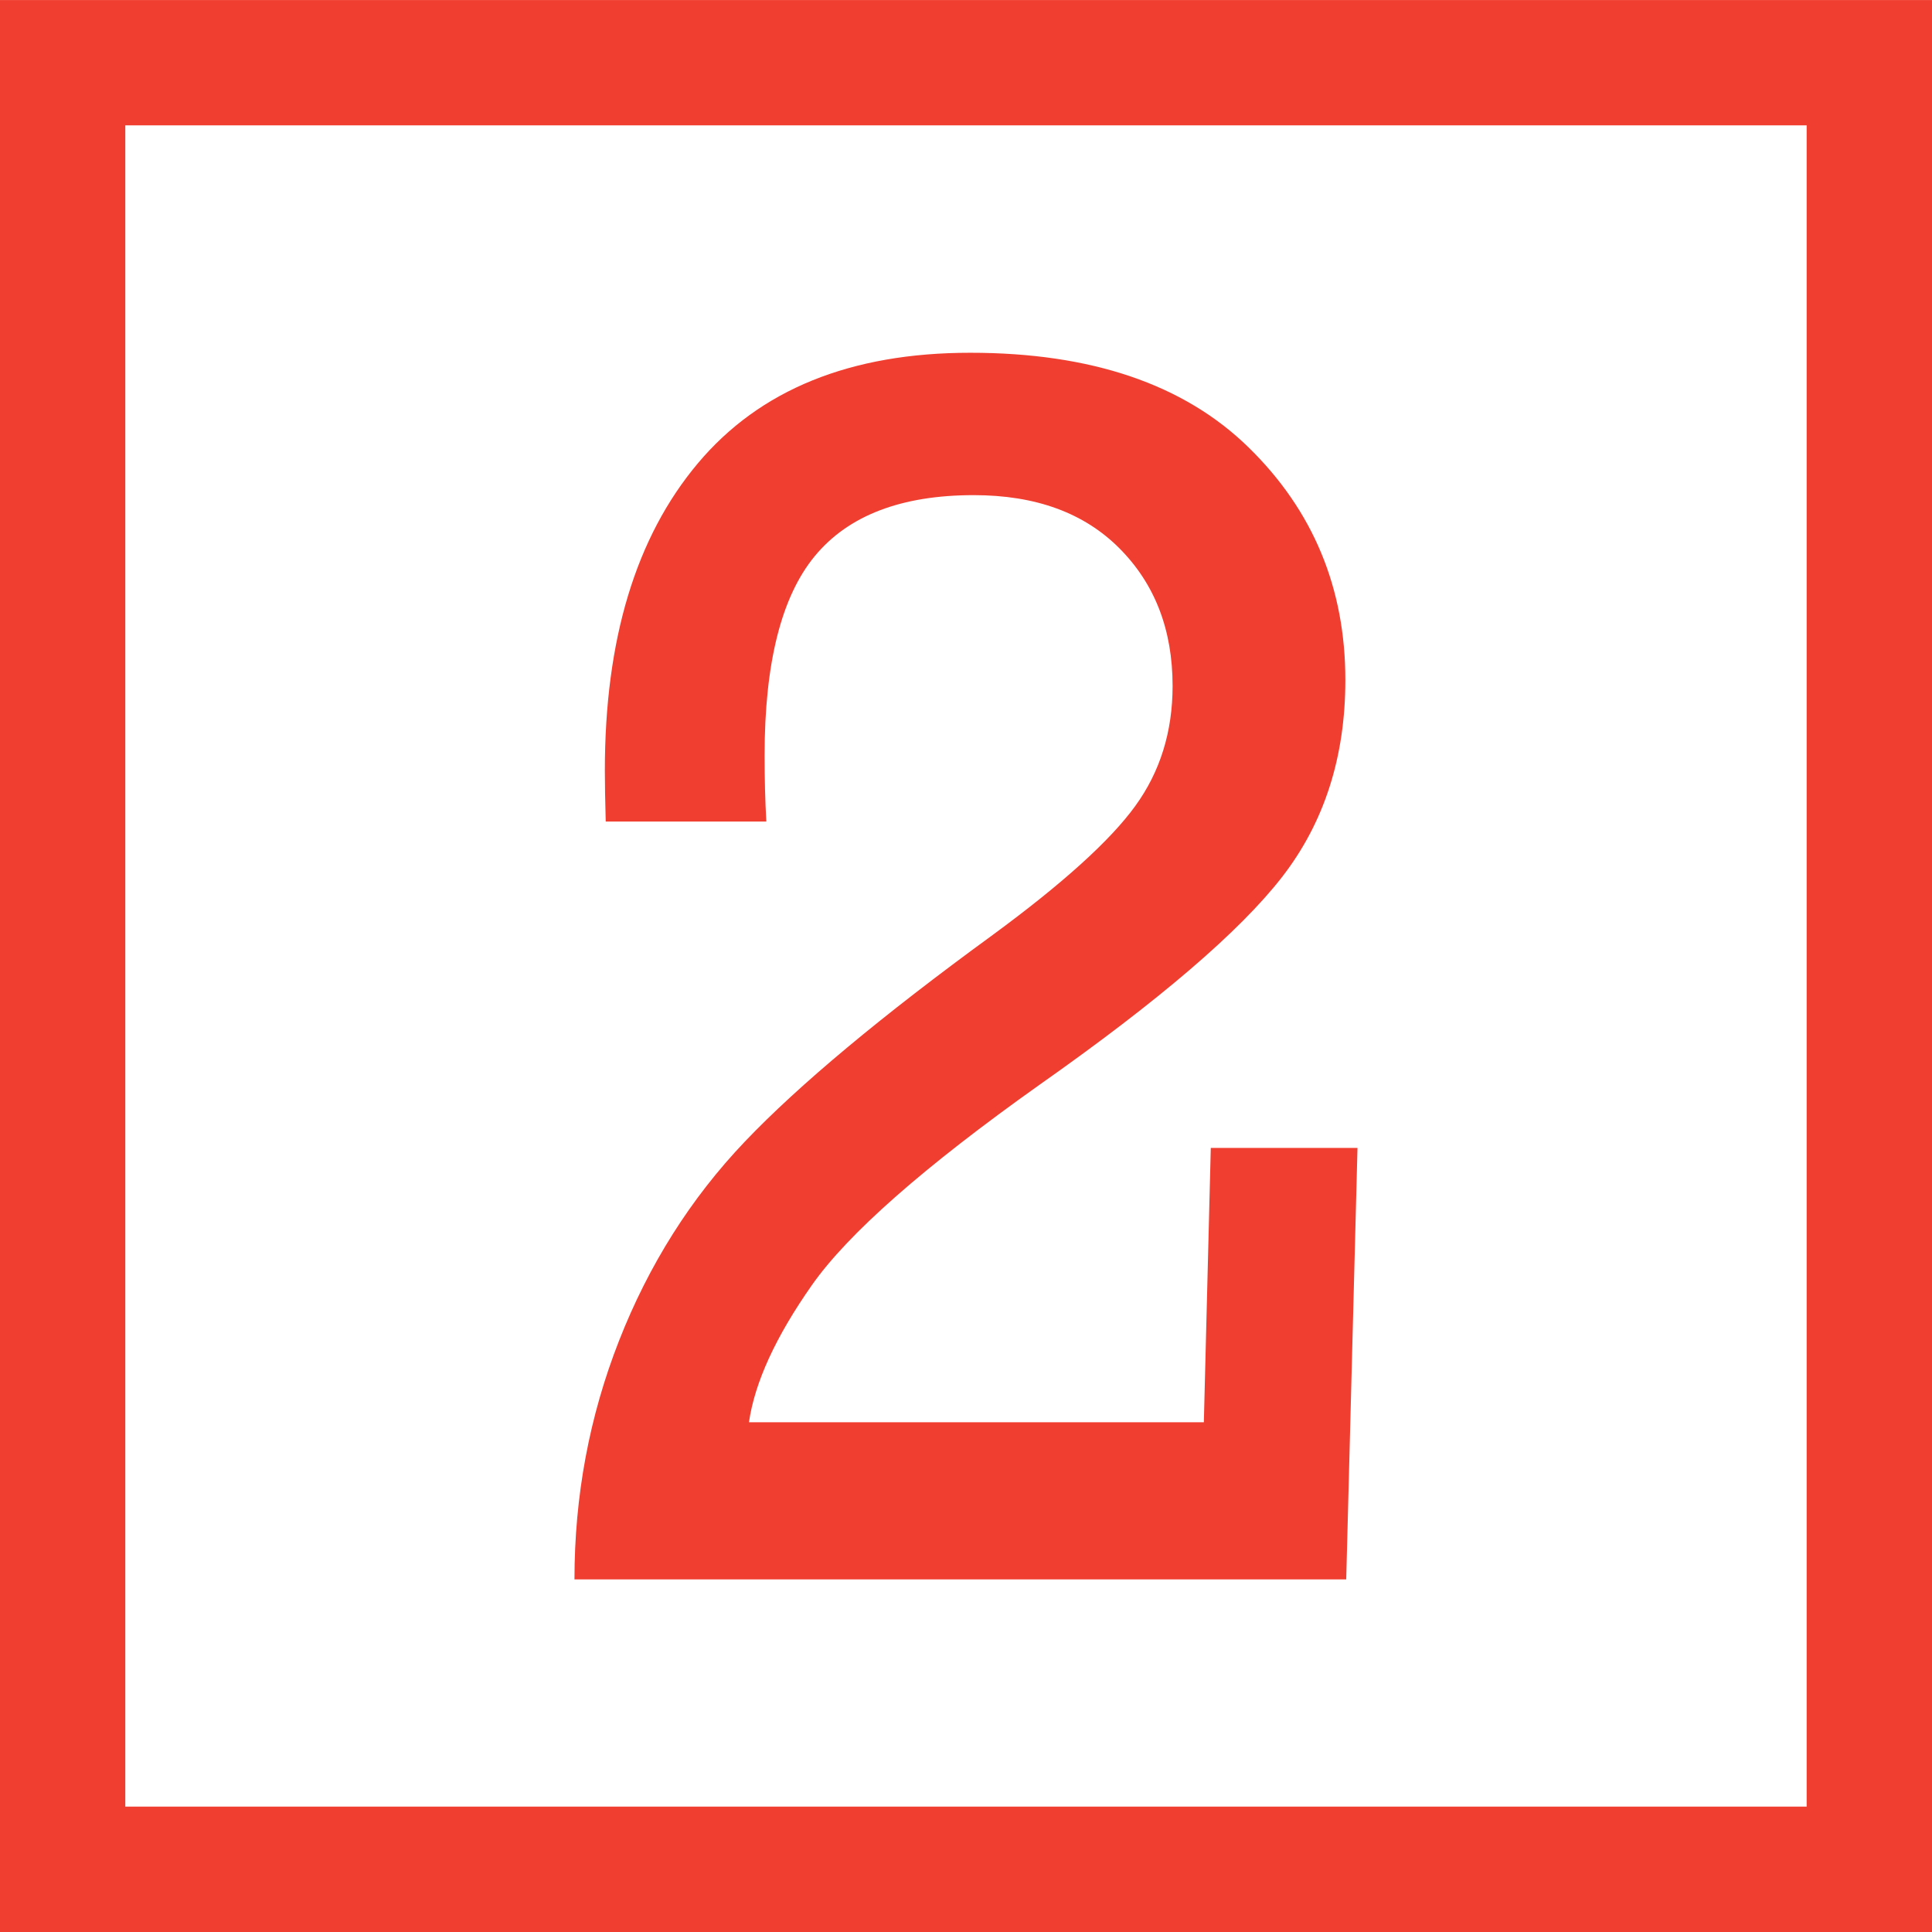
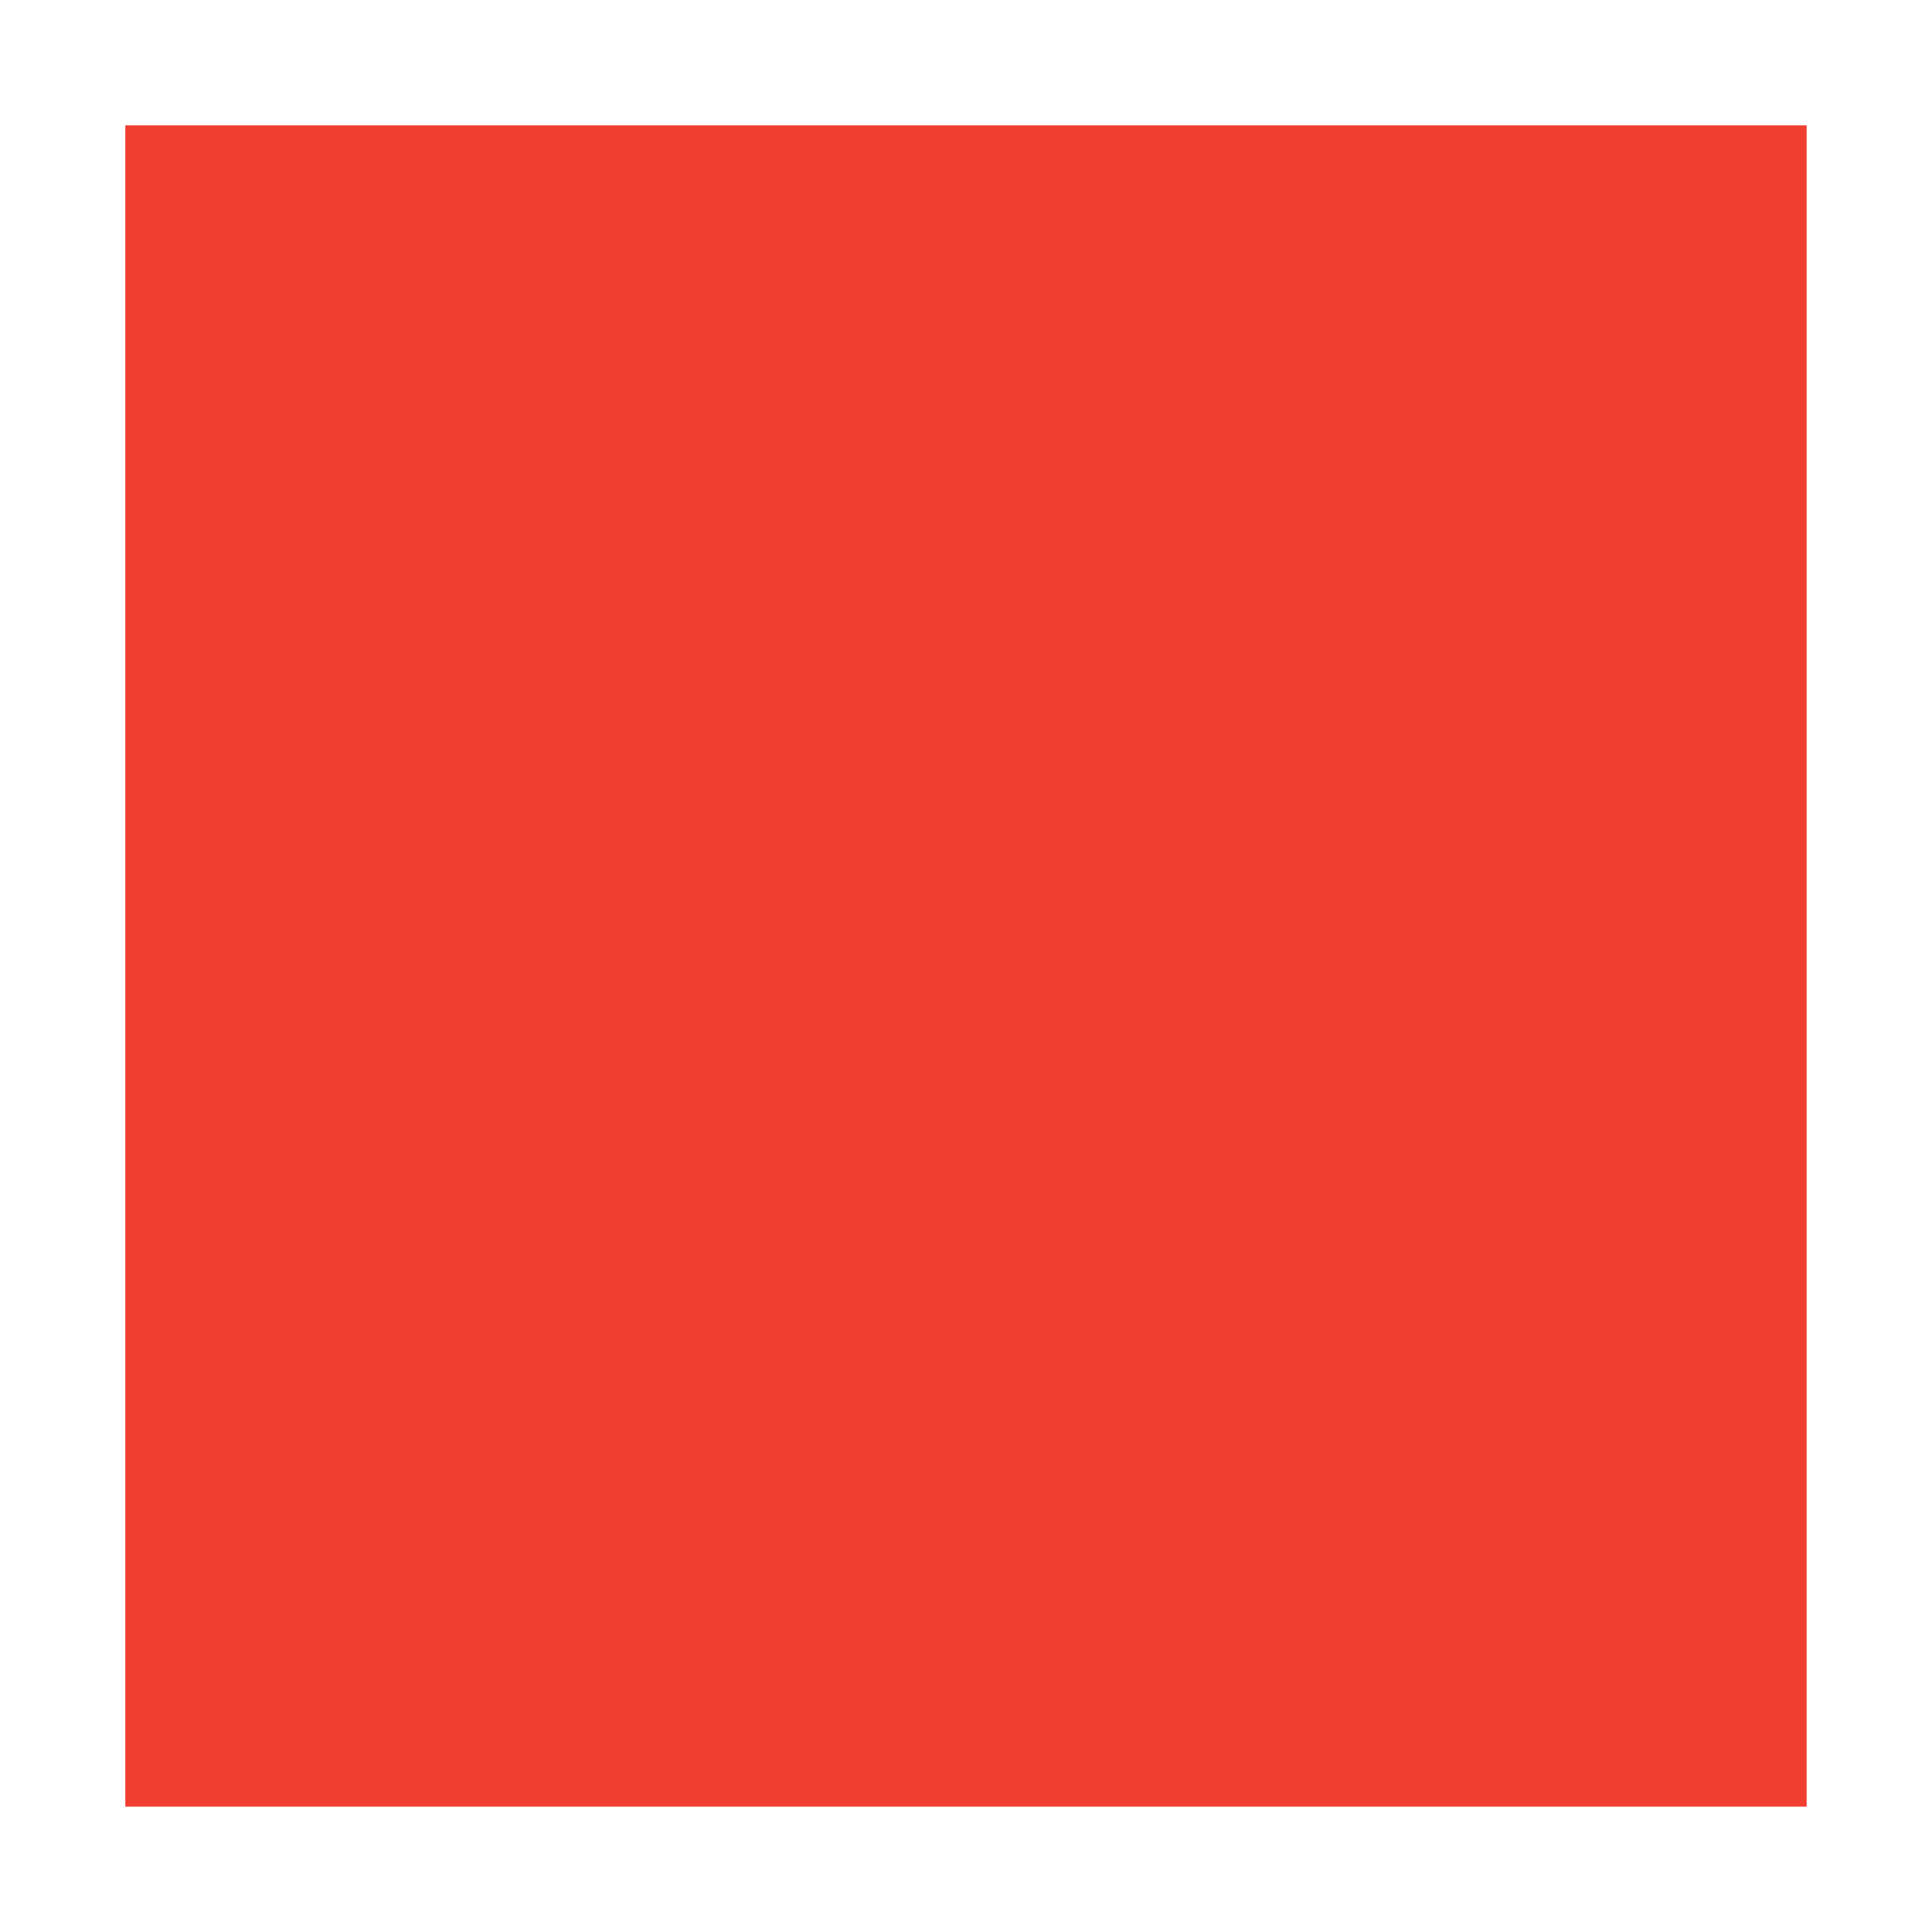
<svg xmlns="http://www.w3.org/2000/svg" version="1.1" id="Layer_1" x="0px" y="0px" viewBox="0 0 111.635 111.635" style="enable-background:new 0 0 111.635 111.635;" xml:space="preserve">
  <defs>
    <style>.cls-1{fill:#f03e30;}</style>
  </defs>
-   <path class="cls-1" d="m7.24,7.243h97.152v97.147H7.24V7.243ZM0,111.635h111.635V.003H0v111.632Z" />
-   <path class="cls-1" d="m78.439,66.331l-.652,24.93h-44.593c0-4.815.86-9.422,2.58-13.803s4.142-8.218,7.266-11.495,7.896-7.257,14.317-11.938c4.052-2.976,6.797-5.459,8.238-7.449,1.44-1.981,2.16-4.297,2.16-6.939,0-3.244-1.02-5.886-3.06-7.942-2.04-2.057-4.849-3.085-8.427-3.085-4.18,0-7.24,1.17-9.179,3.511s-2.909,6.187-2.909,11.537c0,1.338.033,2.608.1,3.812h-9.28c-.033-1.204-.05-2.19-.05-2.959,0-7.558,1.789-13.468,5.367-17.732s8.828-6.396,15.751-6.396c6.989,0,12.348,1.823,16.077,5.468,3.729,3.645,5.593,8.126,5.593,13.443,0,4.448-1.221,8.243-3.662,11.387-2.441,3.143-7.106,7.14-13.995,11.988-6.688,4.749-11.077,8.611-13.167,11.587-2.09,2.976-3.302,5.618-3.637,7.925h26.284l.401-15.851h8.477Z" />
+   <path class="cls-1" d="m7.24,7.243h97.152v97.147H7.24V7.243ZM0,111.635h111.635H0v111.632Z" />
</svg>